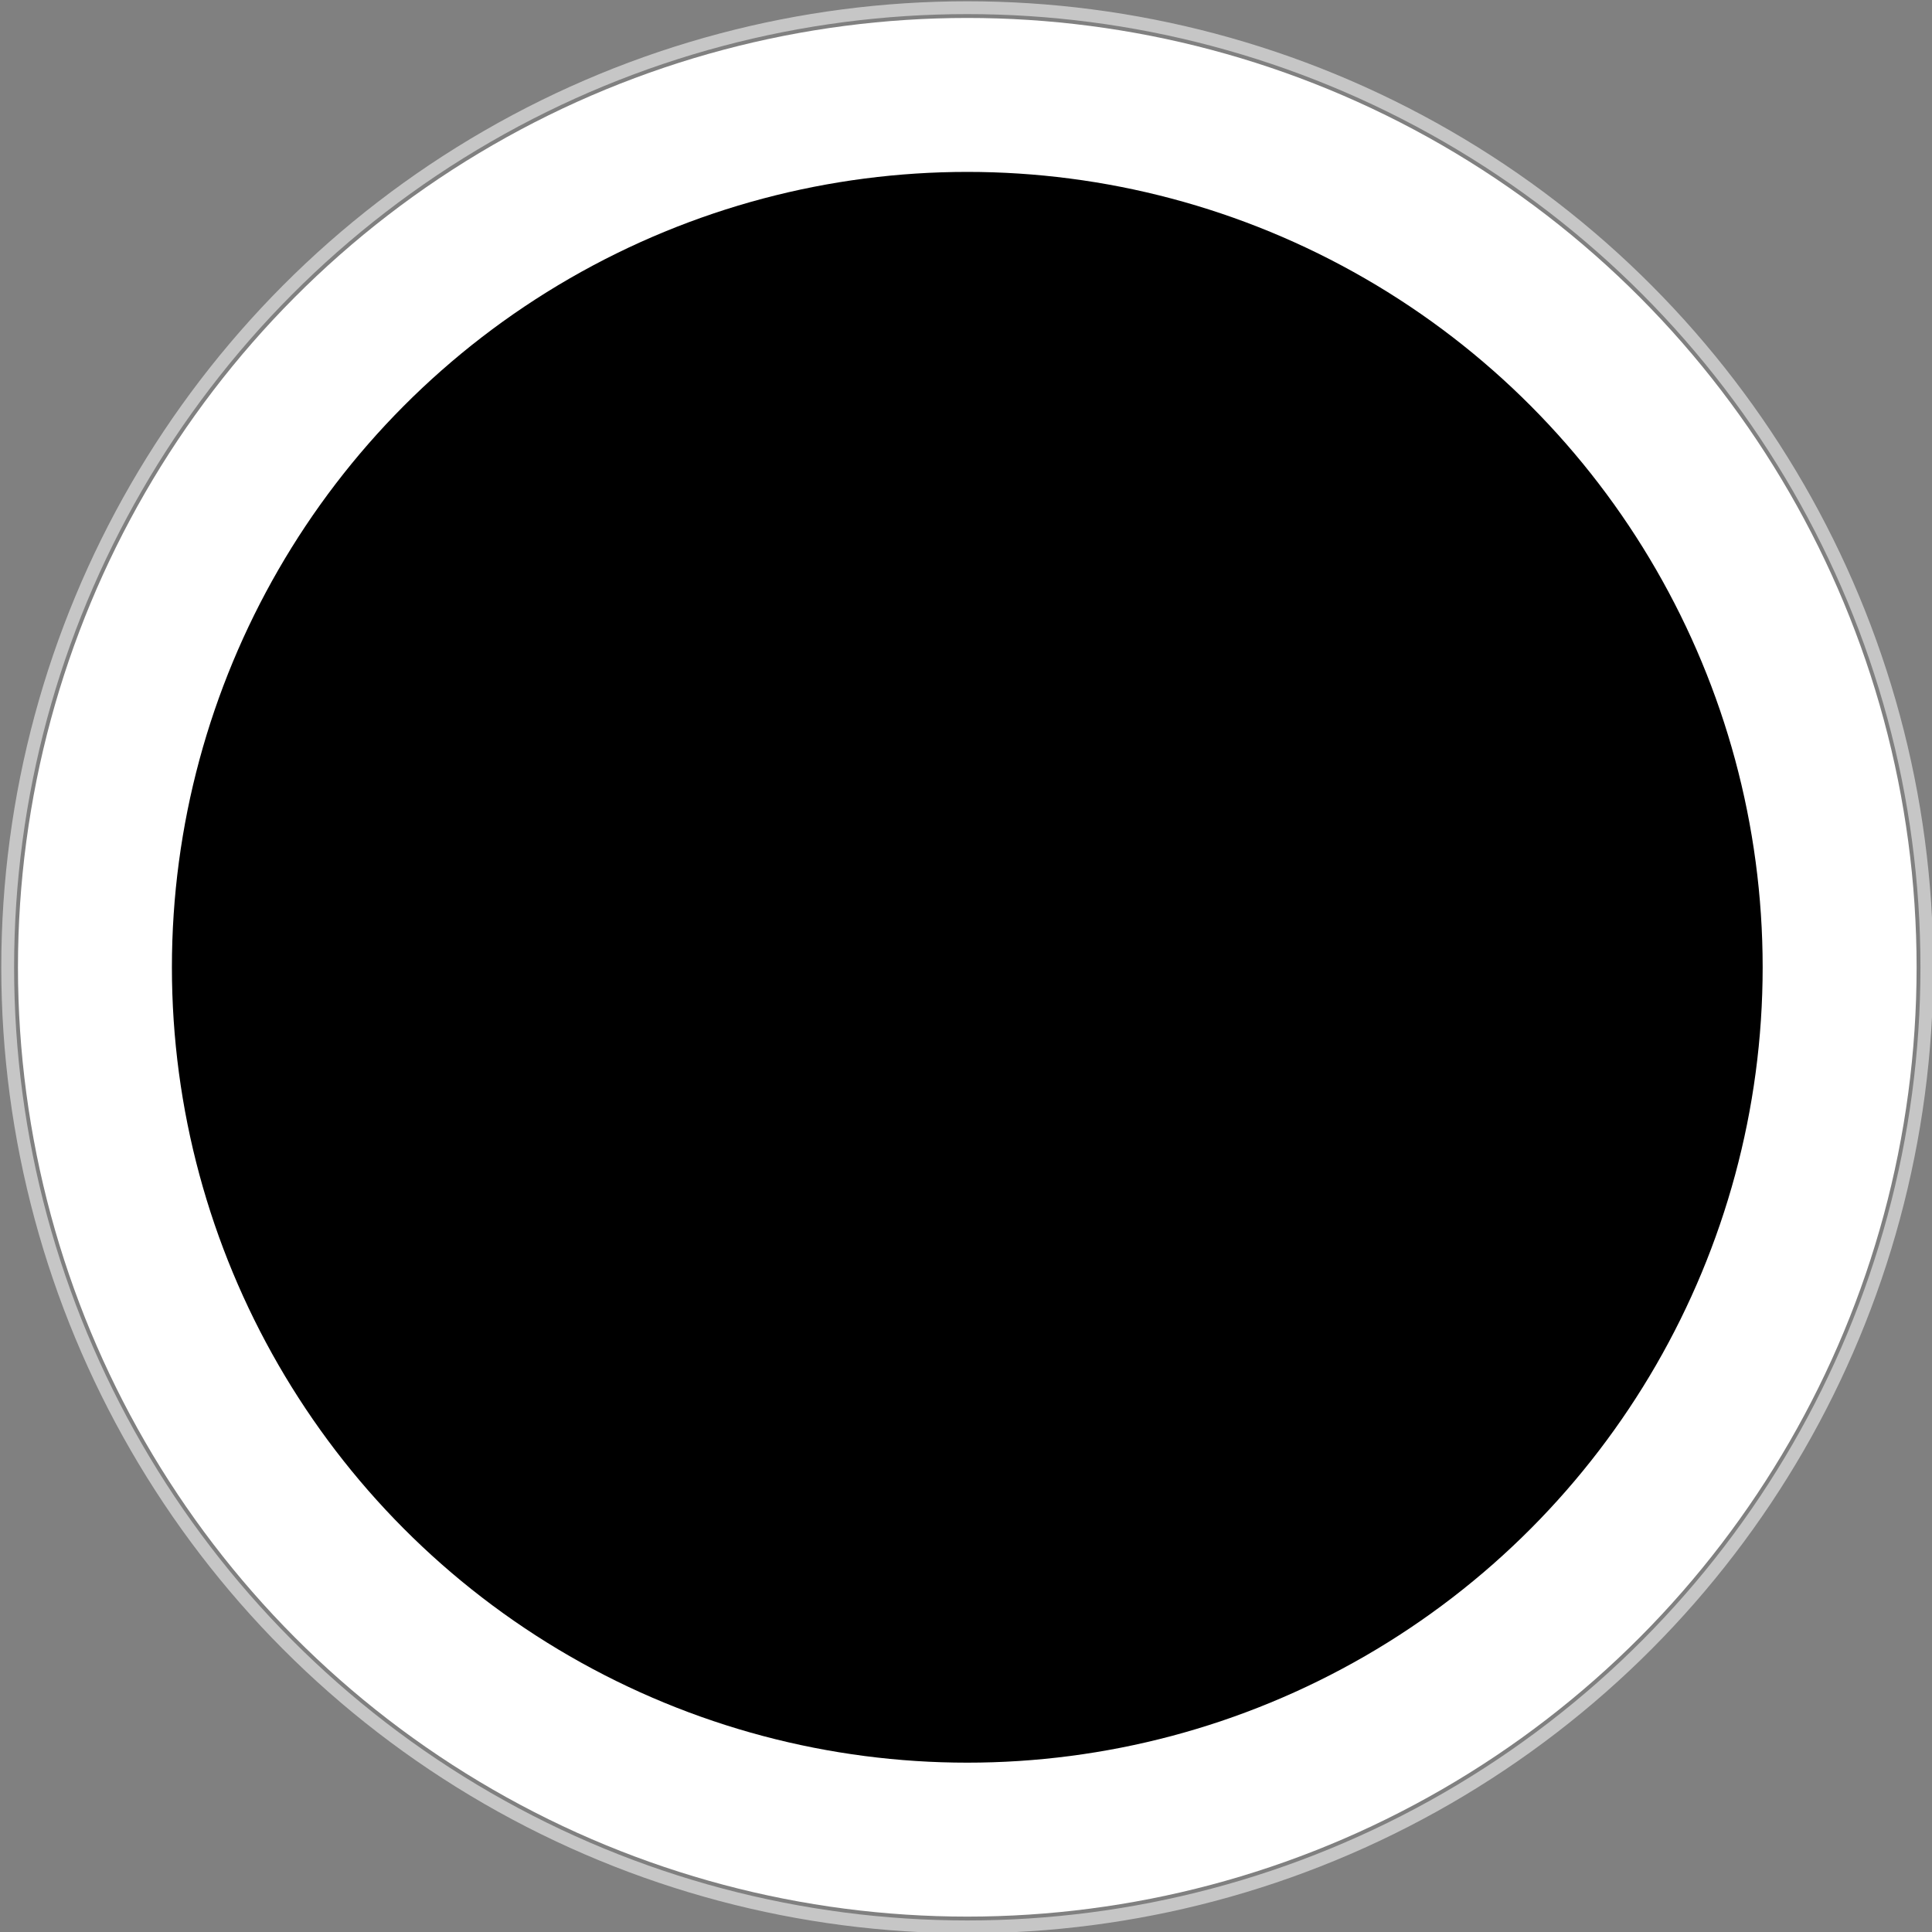
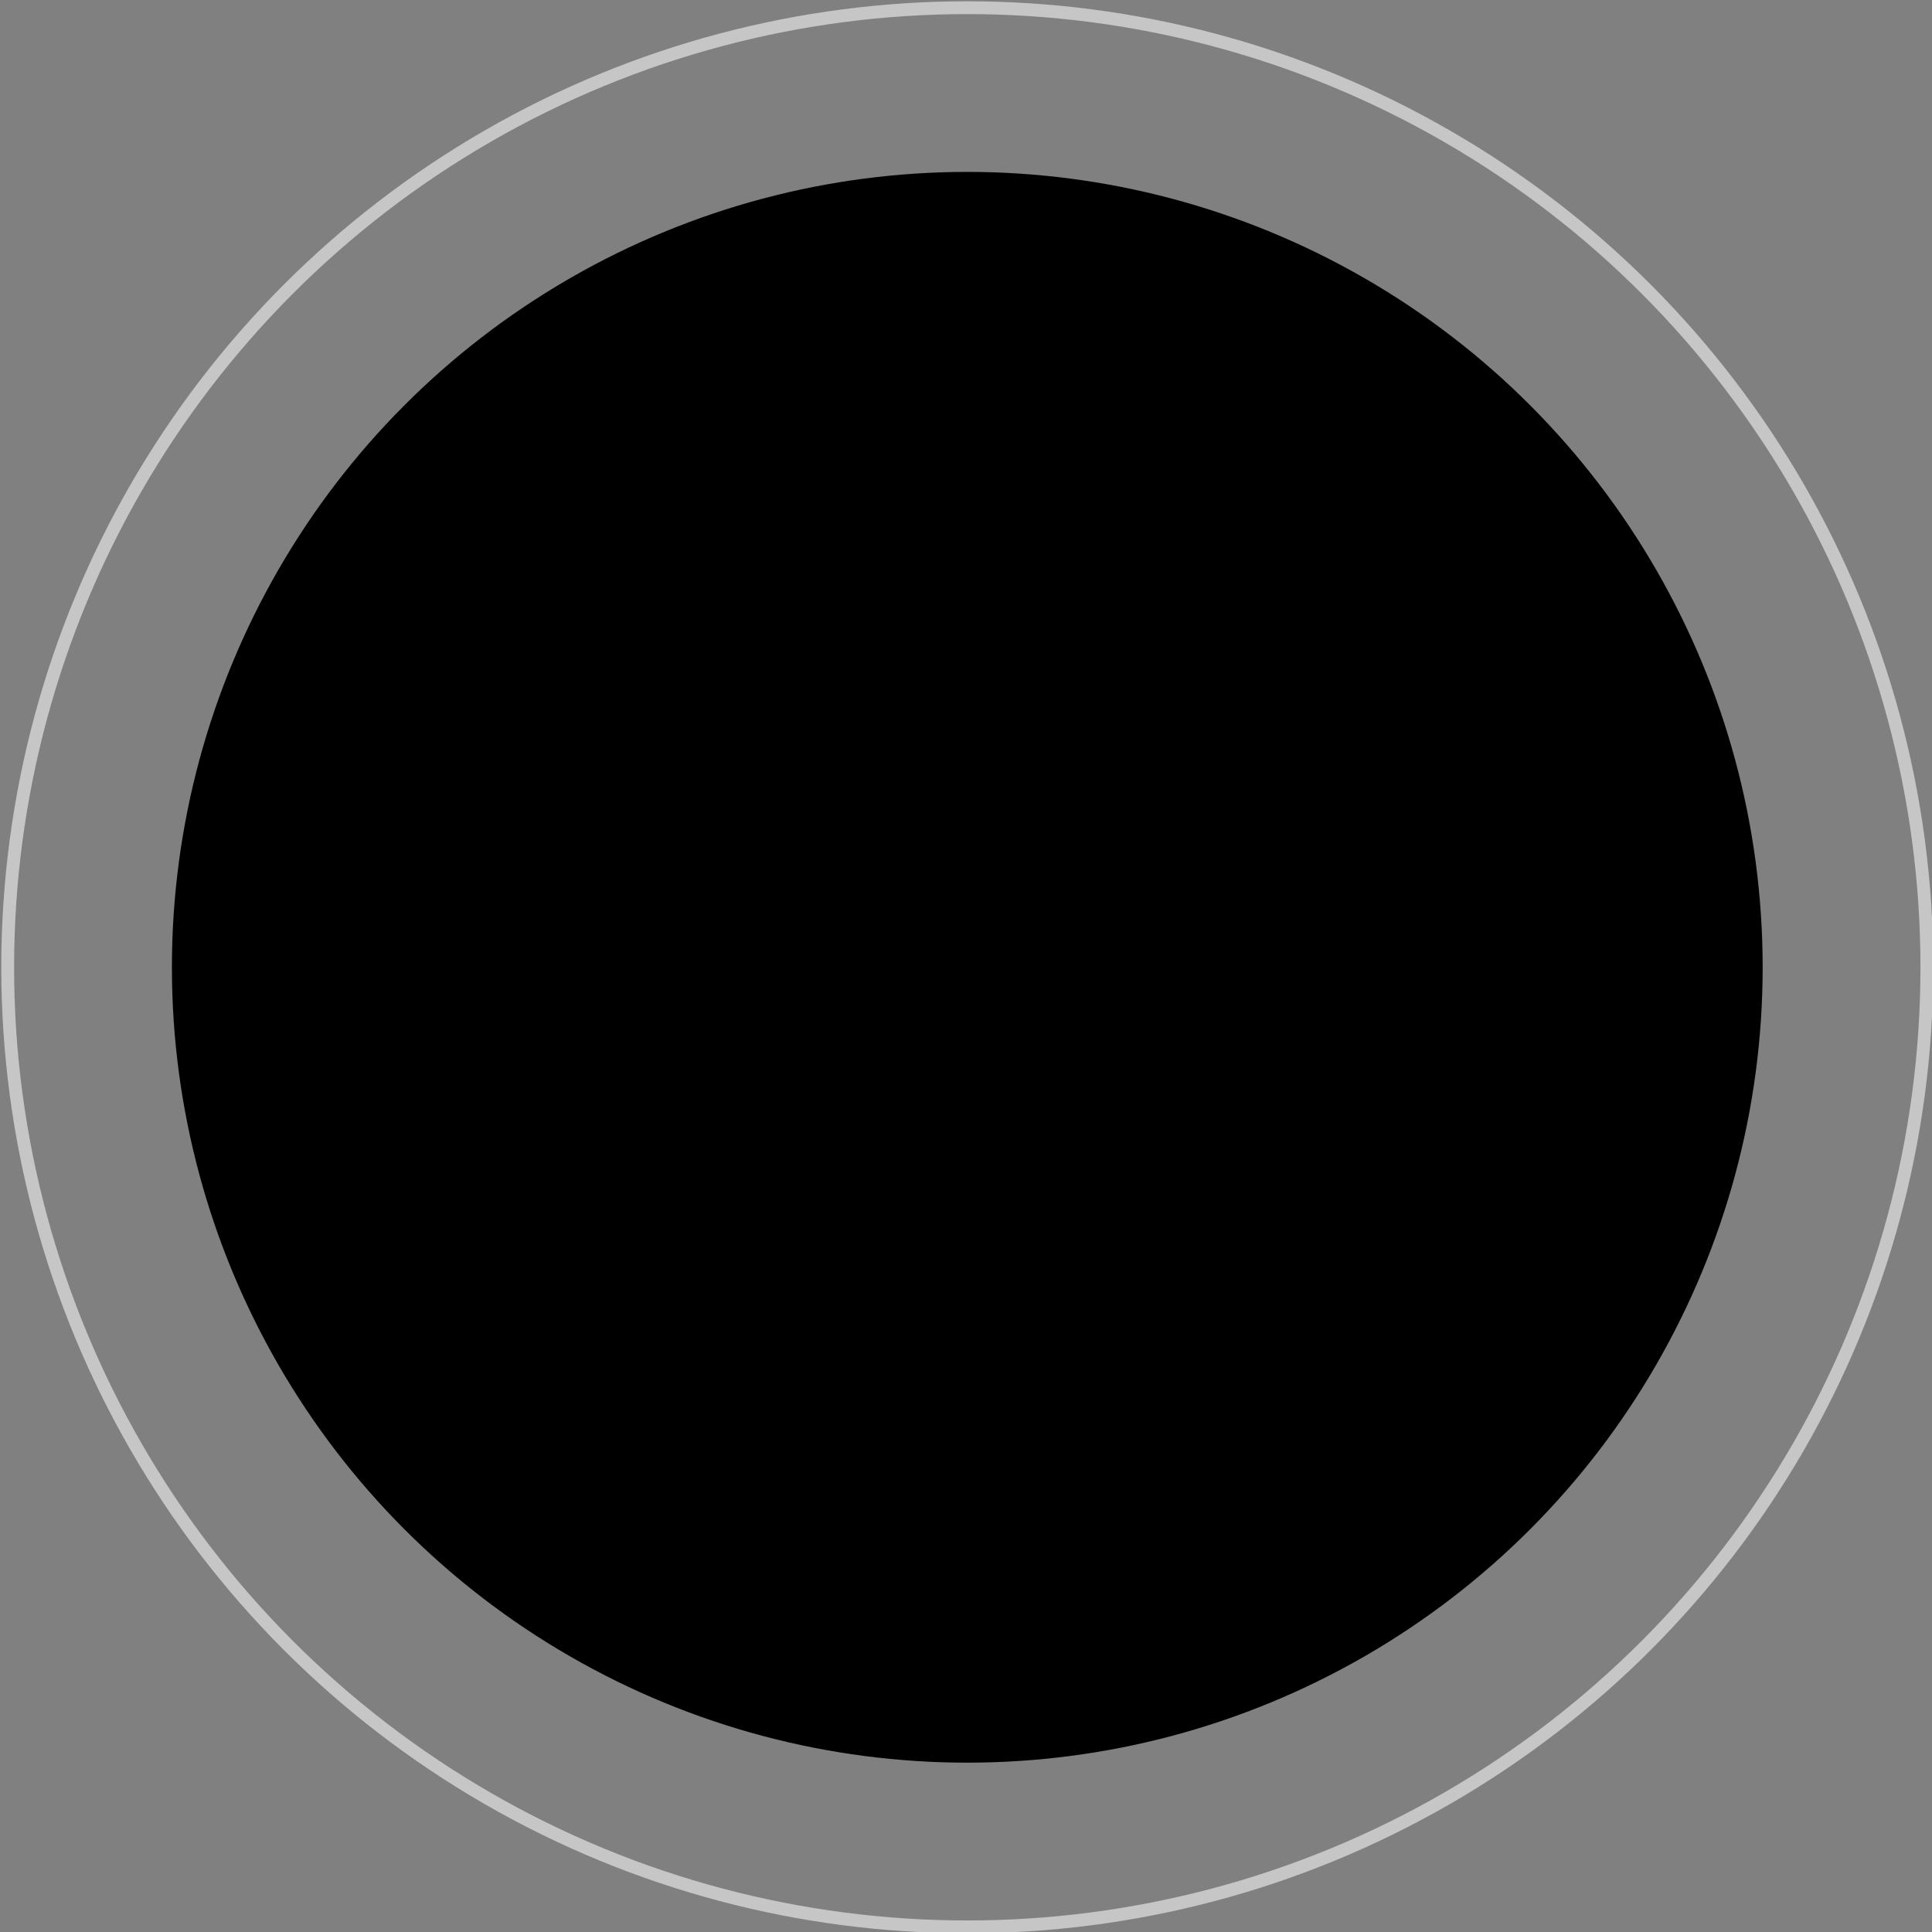
<svg xmlns="http://www.w3.org/2000/svg" version="1.1" id="Layer_1" x="0px" y="0px" viewBox="0 0 75.3 75.3" style="enable-background:new 0 0 75.3 75.3;" xml:space="preserve">
  <rect x="0" y="0" width="75.3" height="75.3" fill="#808080" stroke="none" />
  <style type="text/css">
	.st0{fill:#FFFFFF;}
	.st1{fill:none;stroke:#C6C6C6;stroke-width:0.5;stroke-miterlimit:10;}
</style>
  <g>
-     <circle class="st0" cx="37.7" cy="37.7" r="37" />
-   </g>
+     </g>
  <circle class="st1" cx="37.7" cy="37.7" r="37.4" />
  <g>
    <circle cx="37.7" cy="37.7" r="31" />
  </g>
</svg>